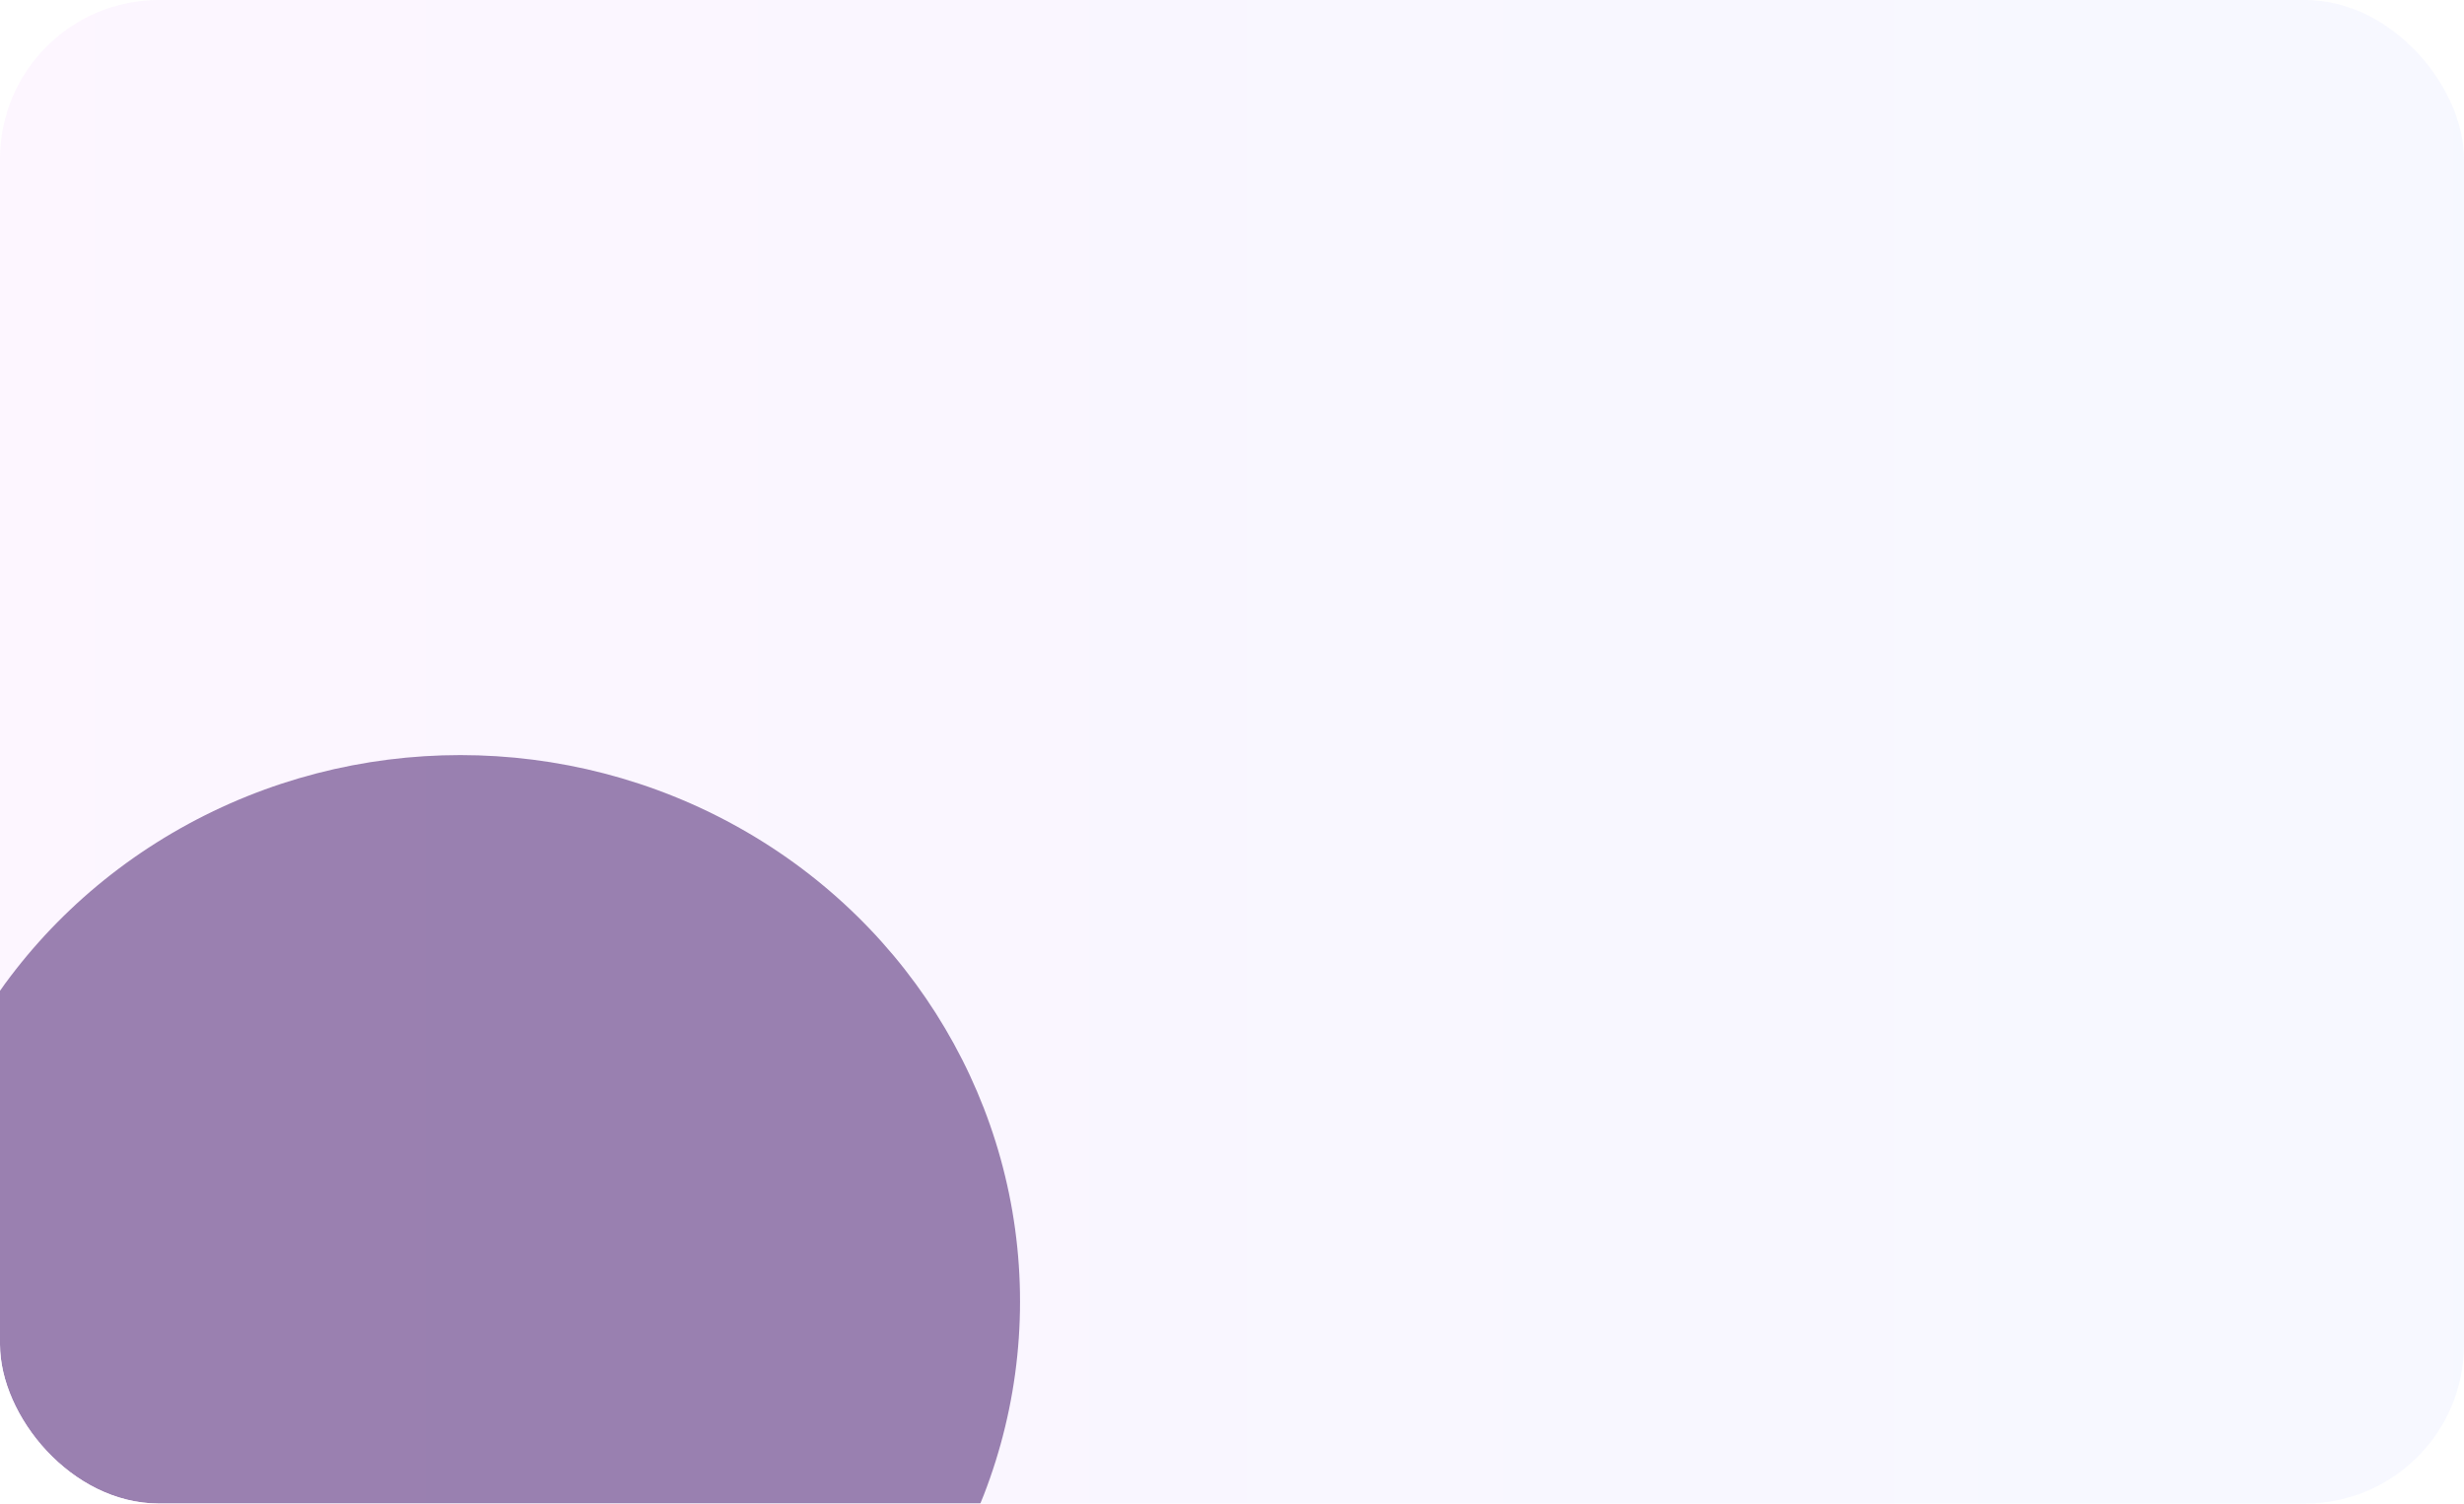
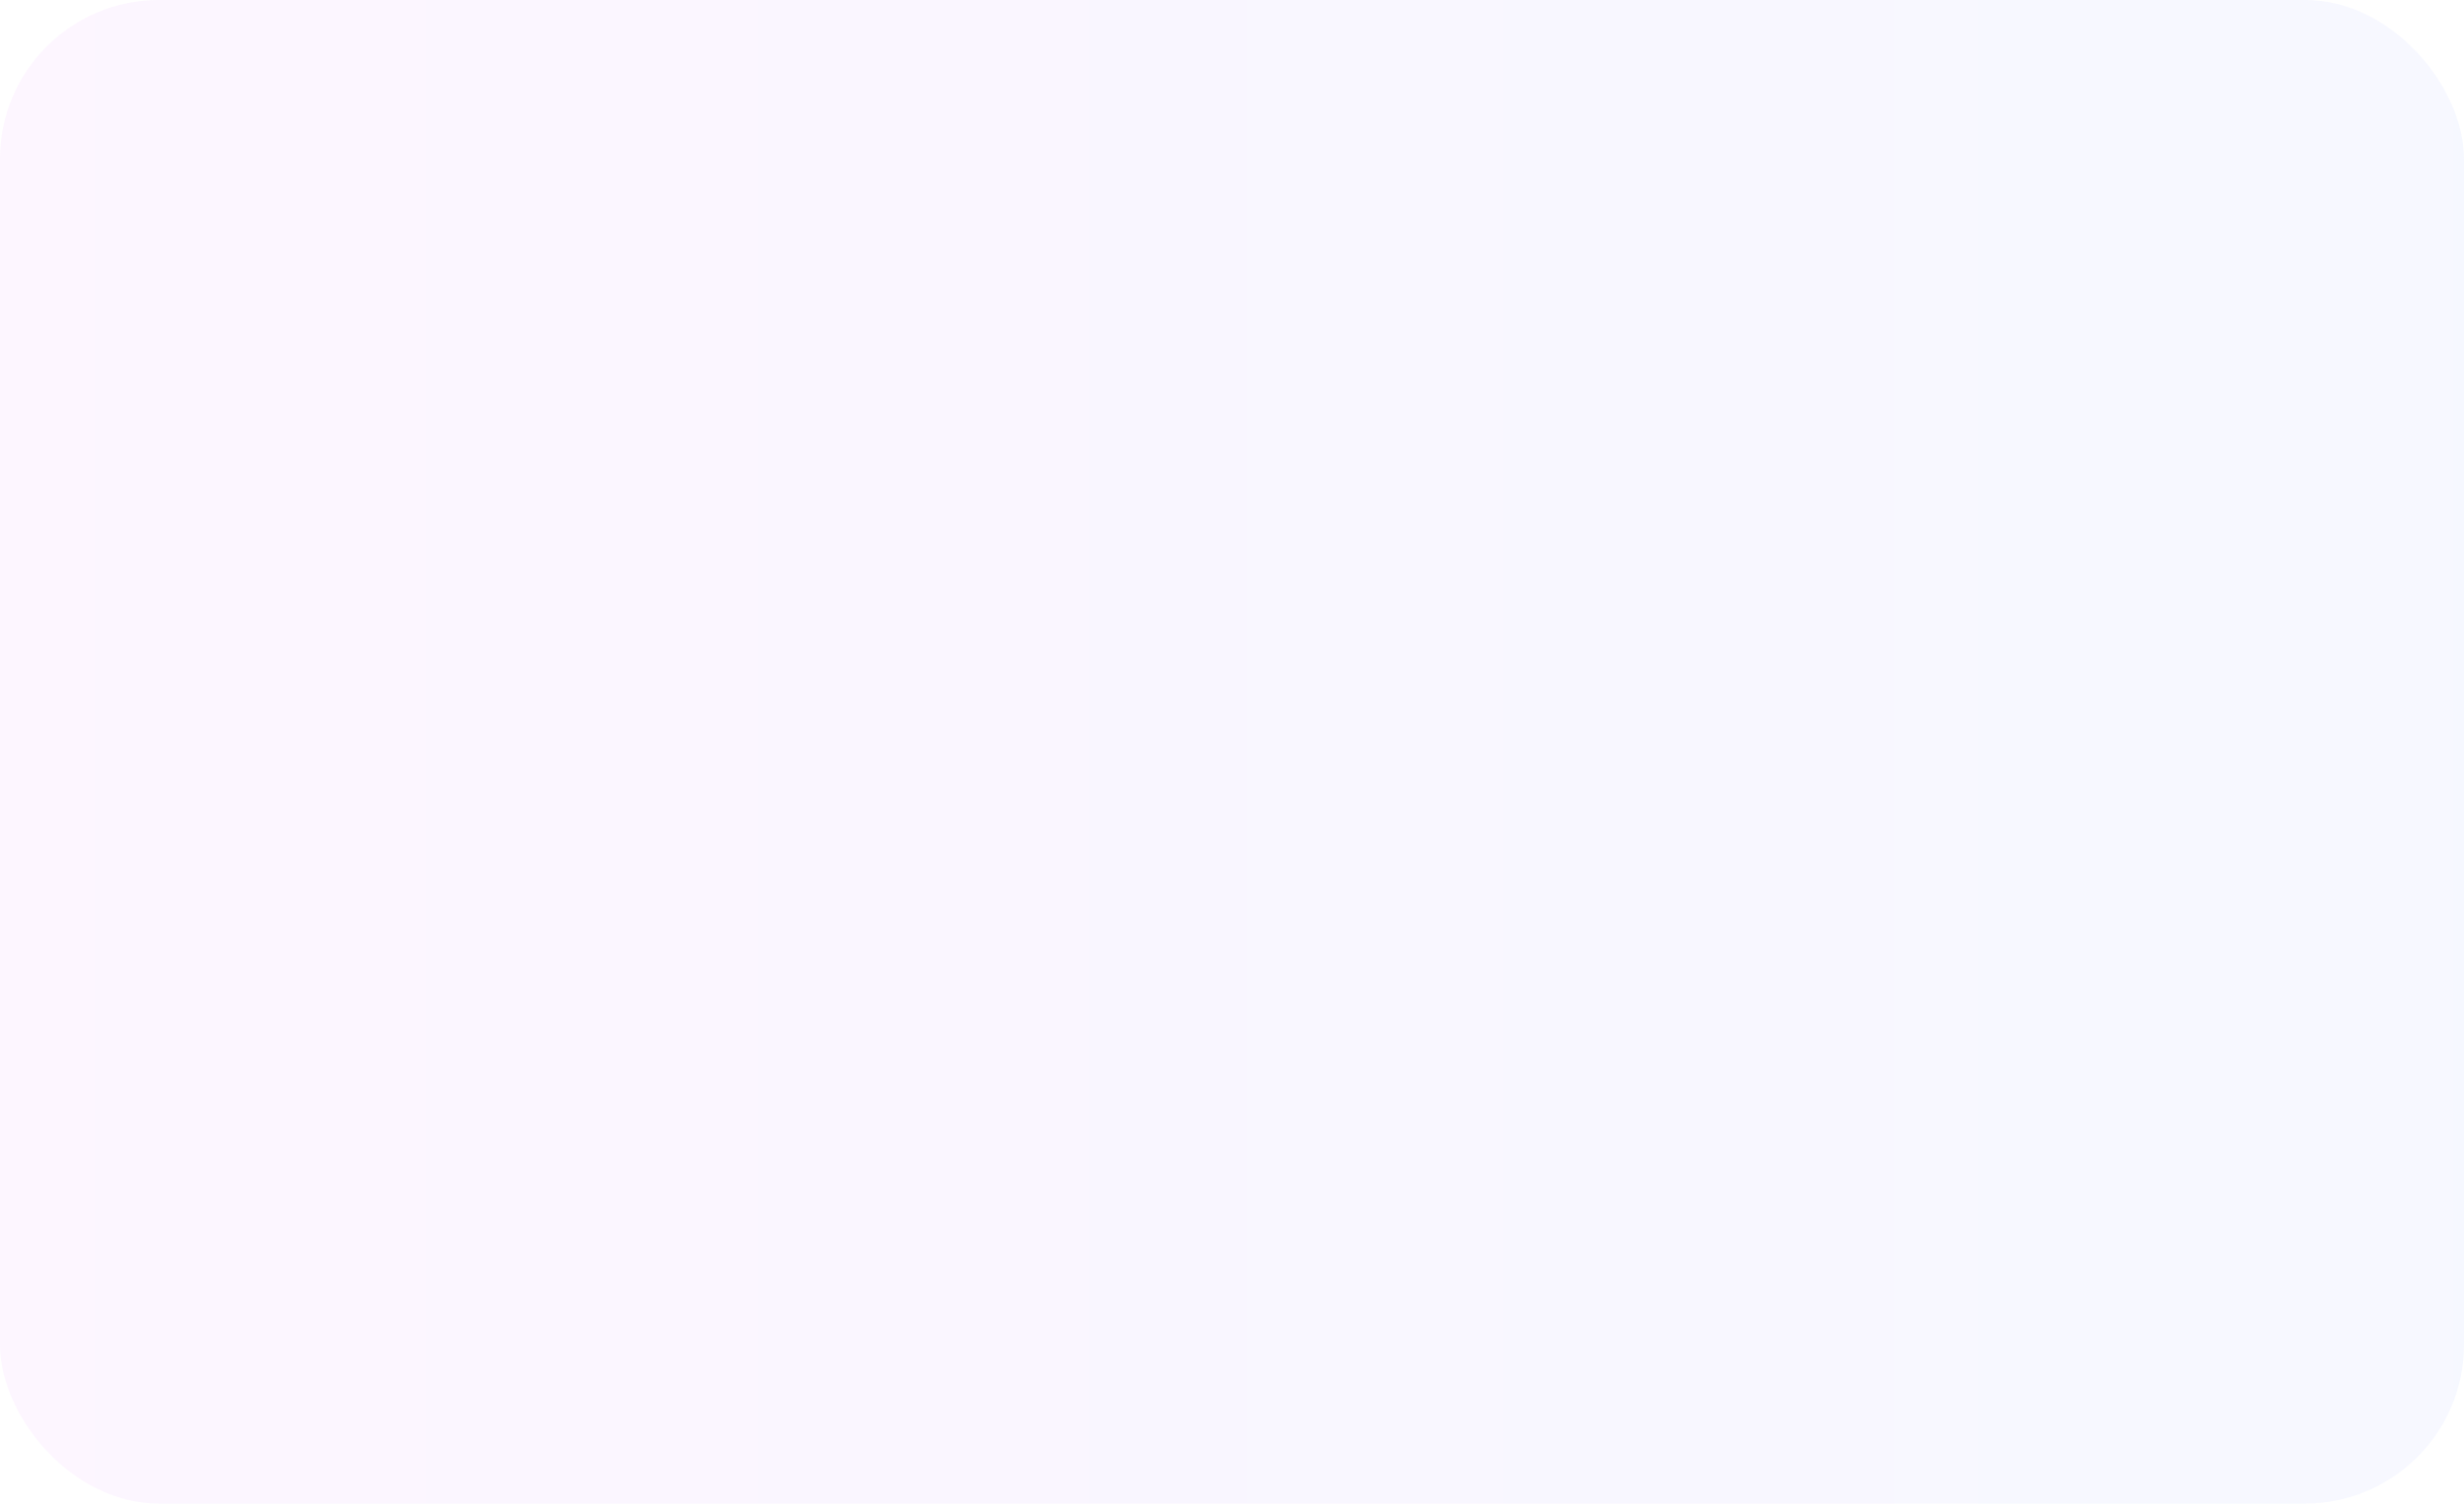
<svg xmlns="http://www.w3.org/2000/svg" width="372" height="227" viewBox="0 0 372 227" fill="none">
  <g clip-path="url(#clip0_581_1477)">
    <rect width="372" height="227" rx="24" fill="url(#paint0_linear_581_1477)" fill-opacity="0.36" />
    <g filter="url(#filter0_f_581_1477)">
-       <ellipse cx="69.5" cy="196.5" rx="84.5" ry="82.5" fill="#502875" fill-opacity="0.57" />
-     </g>
+       </g>
  </g>
  <defs>
    <filter id="filter0_f_581_1477" x="-195" y="-66" width="529" height="525" filterUnits="userSpaceOnUse" color-interpolation-filters="sRGB">
      <feFlood flood-opacity="0" result="BackgroundImageFix" />
      <feBlend mode="normal" in="SourceGraphic" in2="BackgroundImageFix" result="shape" />
      <feGaussianBlur stdDeviation="90" result="effect1_foregroundBlur_581_1477" />
    </filter>
    <linearGradient id="paint0_linear_581_1477" x1="-0.011" y1="113.442" x2="372.011" y2="113.479" gradientUnits="userSpaceOnUse">
      <stop offset="0" stop-color="#E59CFF" stop-opacity="0.24" />
      <stop offset="0.5" stop-color="#BA9CFF" stop-opacity="0.24" />
      <stop offset="1" stop-color="#9CB2FF" stop-opacity="0.24" />
    </linearGradient>
    <clipPath id="clip0_581_1477">
      <rect width="372" height="227" rx="24" fill="white" />
    </clipPath>
  </defs>
</svg>